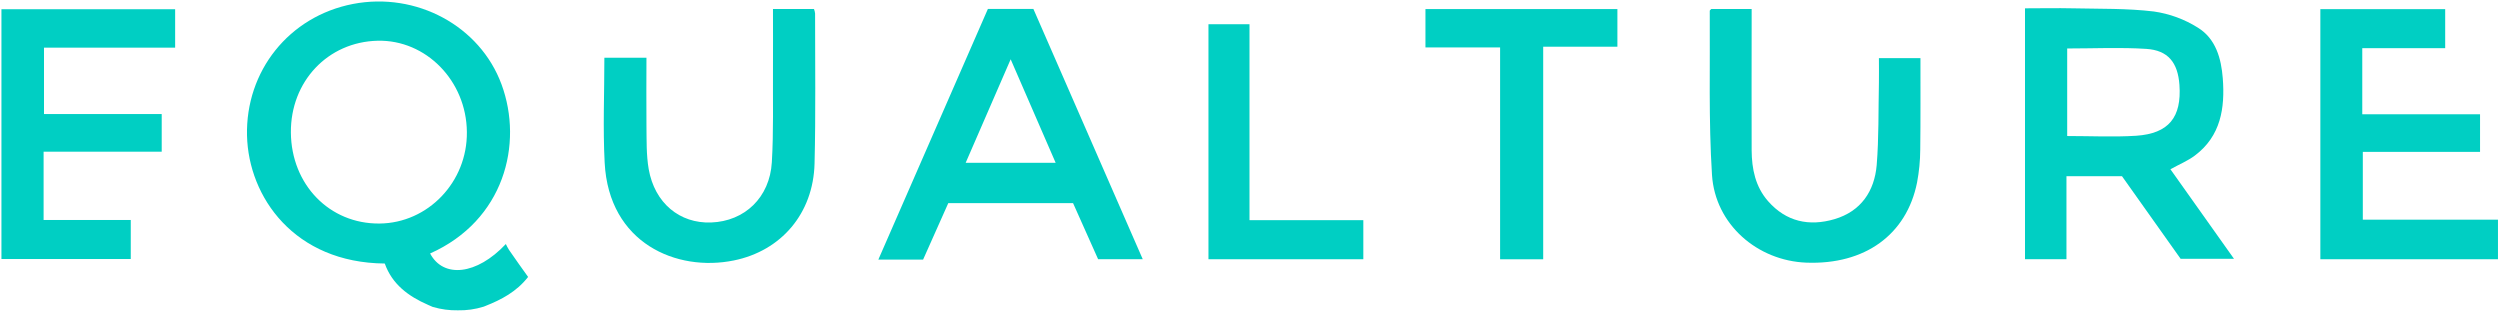
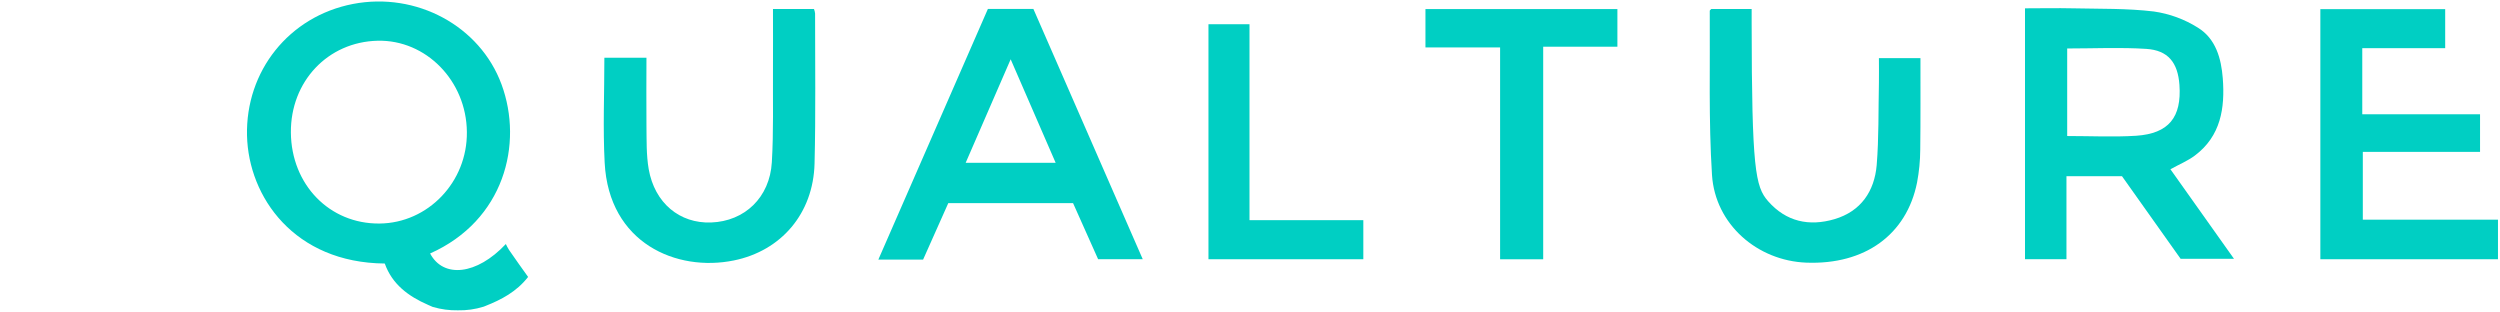
<svg xmlns="http://www.w3.org/2000/svg" width="1194" height="149" viewBox="0 0 1194 149" fill="none">
  <path d="M1036.59 80.83C1040.94 78.431 1044.94 76.789 1048.26 74.294C1060.7 64.953 1062.68 51.603 1061.6 37.411C1060.86 27.889 1058.25 18.506 1049.77 13.249C1043.36 9.204 1036.17 6.559 1028.66 5.487C1015.88 3.951 1002.86 4.271 989.95 3.973C982.38 3.802 974.8 3.973 967.14 3.973V123.79H986.94V84.146H1013.46L1041.46 123.598H1066.95L1036.59 80.83ZM1020.28 64.836C1009.5 65.518 998.66 64.964 987.29 64.964V23.155C1000.08 23.155 1012.65 22.547 1025.06 23.347C1035.5 24.019 1040.14 29.904 1040.9 40.546C1042 56.039 1035.78 63.769 1020.28 64.836Z" fill="#00CFC3" />
  <path d="M493.546 4.271H471.816L419.5 123.971H440.878C444.938 114.865 448.967 105.844 452.899 97.015H512.495L524.452 123.779H545.767C528.182 83.474 510.811 43.755 493.546 4.271ZM461.201 77.758L482.697 28.315L504.182 77.758H461.201Z" fill="#00CFC3" />
  <path d="M1193.03 104.918V123.812H1108.2V4.368H1167.82V23.006H1128.22V54.579H1184.47V72.535H1128.48V104.918H1193.03Z" fill="#00CFC3" />
  <path d="M389.029 78.087C388.432 101.94 373.139 119.789 350.46 124.396C323.22 129.94 290.78 116.239 288.787 77.703C287.923 61.293 288.648 44.809 288.648 27.588H308.748C308.748 38.582 308.631 49.276 308.748 59.96C308.844 66.902 308.641 73.95 309.814 80.742C312.638 96.95 324.595 106.823 339.654 106.258C355.64 105.672 367.65 94.348 368.631 77.469C369.484 62.946 369.089 48.359 369.174 33.751C369.238 24.08 369.174 14.409 369.174 4.312H388.763C389.034 4.995 389.209 5.713 389.285 6.444C389.263 30.393 389.626 54.256 389.029 78.087Z" fill="#00CFC3" />
-   <path d="M917.11 71.455C917.08 76.722 916.57 81.976 915.59 87.15C910.6 112.123 890.63 126.485 862.75 125.441C839.3 124.566 819.16 107.154 817.65 83.546C815.99 57.476 816.78 31.299 816.58 5.101C816.58 4.951 816.85 4.791 817.29 4.312H836.59V11.093C836.59 31.352 836.5 51.612 836.59 71.871C836.65 80.668 838.36 89.134 844.4 96.043C853.03 105.896 864.04 108.241 876.18 104.659C888.83 100.916 895.24 91.288 896.31 78.844C897.37 65.836 897.08 52.699 897.37 39.616C897.45 35.841 897.37 32.056 897.37 27.78H917.21C917.18 42.442 917.3 56.954 917.11 71.455Z" fill="#00CFC3" />
+   <path d="M917.11 71.455C917.08 76.722 916.57 81.976 915.59 87.15C910.6 112.123 890.63 126.485 862.75 125.441C839.3 124.566 819.16 107.154 817.65 83.546C815.99 57.476 816.78 31.299 816.58 5.101C816.58 4.951 816.85 4.791 817.29 4.312H836.59V11.093C836.65 80.668 838.36 89.134 844.4 96.043C853.03 105.896 864.04 108.241 876.18 104.659C888.83 100.916 895.24 91.288 896.31 78.844C897.37 65.836 897.08 52.699 897.37 39.616C897.45 35.841 897.37 32.056 897.37 27.78H917.21C917.18 42.442 917.3 56.954 917.11 71.455Z" fill="#00CFC3" />
  <path d="M772.47 4.332V22.309H737.03V123.83H716.448V22.65H680.799V4.332H772.47Z" fill="#00CFC3" />
  <path d="M651.123 105.152V123.811H577.162V11.575H596.76V105.152H651.123Z" fill="#00CFC3" />
  <path d="M243.133 119.396C242.563 118.478 242.047 117.527 241.588 116.549C227.68 131.381 211.748 133.002 205.417 121.059C240.703 105.353 250.06 68.812 239.52 40.278C229.193 12.331 198.863 -3.94 168.564 1.892C137.957 7.821 117.239 34.019 117.974 64.803C118.678 94.083 140.557 125.495 183.772 125.858C187.257 135.71 195.005 141.489 204.373 145.573L204.554 145.658L206.771 146.629H206.834C210.675 147.751 214.664 148.283 218.664 148.207C222.812 148.299 226.947 147.72 230.909 146.49L231.474 146.277L231.836 146.128C239.467 143.121 246.693 139.335 252.224 132.266C249.155 128.012 246.128 123.725 243.133 119.396ZM181.268 106.761C157.417 106.995 139.129 88.229 138.926 63.299C138.724 38.903 156.586 19.998 180.351 19.454C203.499 18.921 222.767 38.647 222.98 63.022C223.268 86.853 204.458 106.537 181.268 106.761Z" fill="#00CFC3" />
-   <path d="M21.015 22.759V54.47H77.232V72.448H20.823V105.065H62.45V123.704H0.691V4.409H83.648V22.759H21.015Z" fill="#00CFC3" />
</svg>